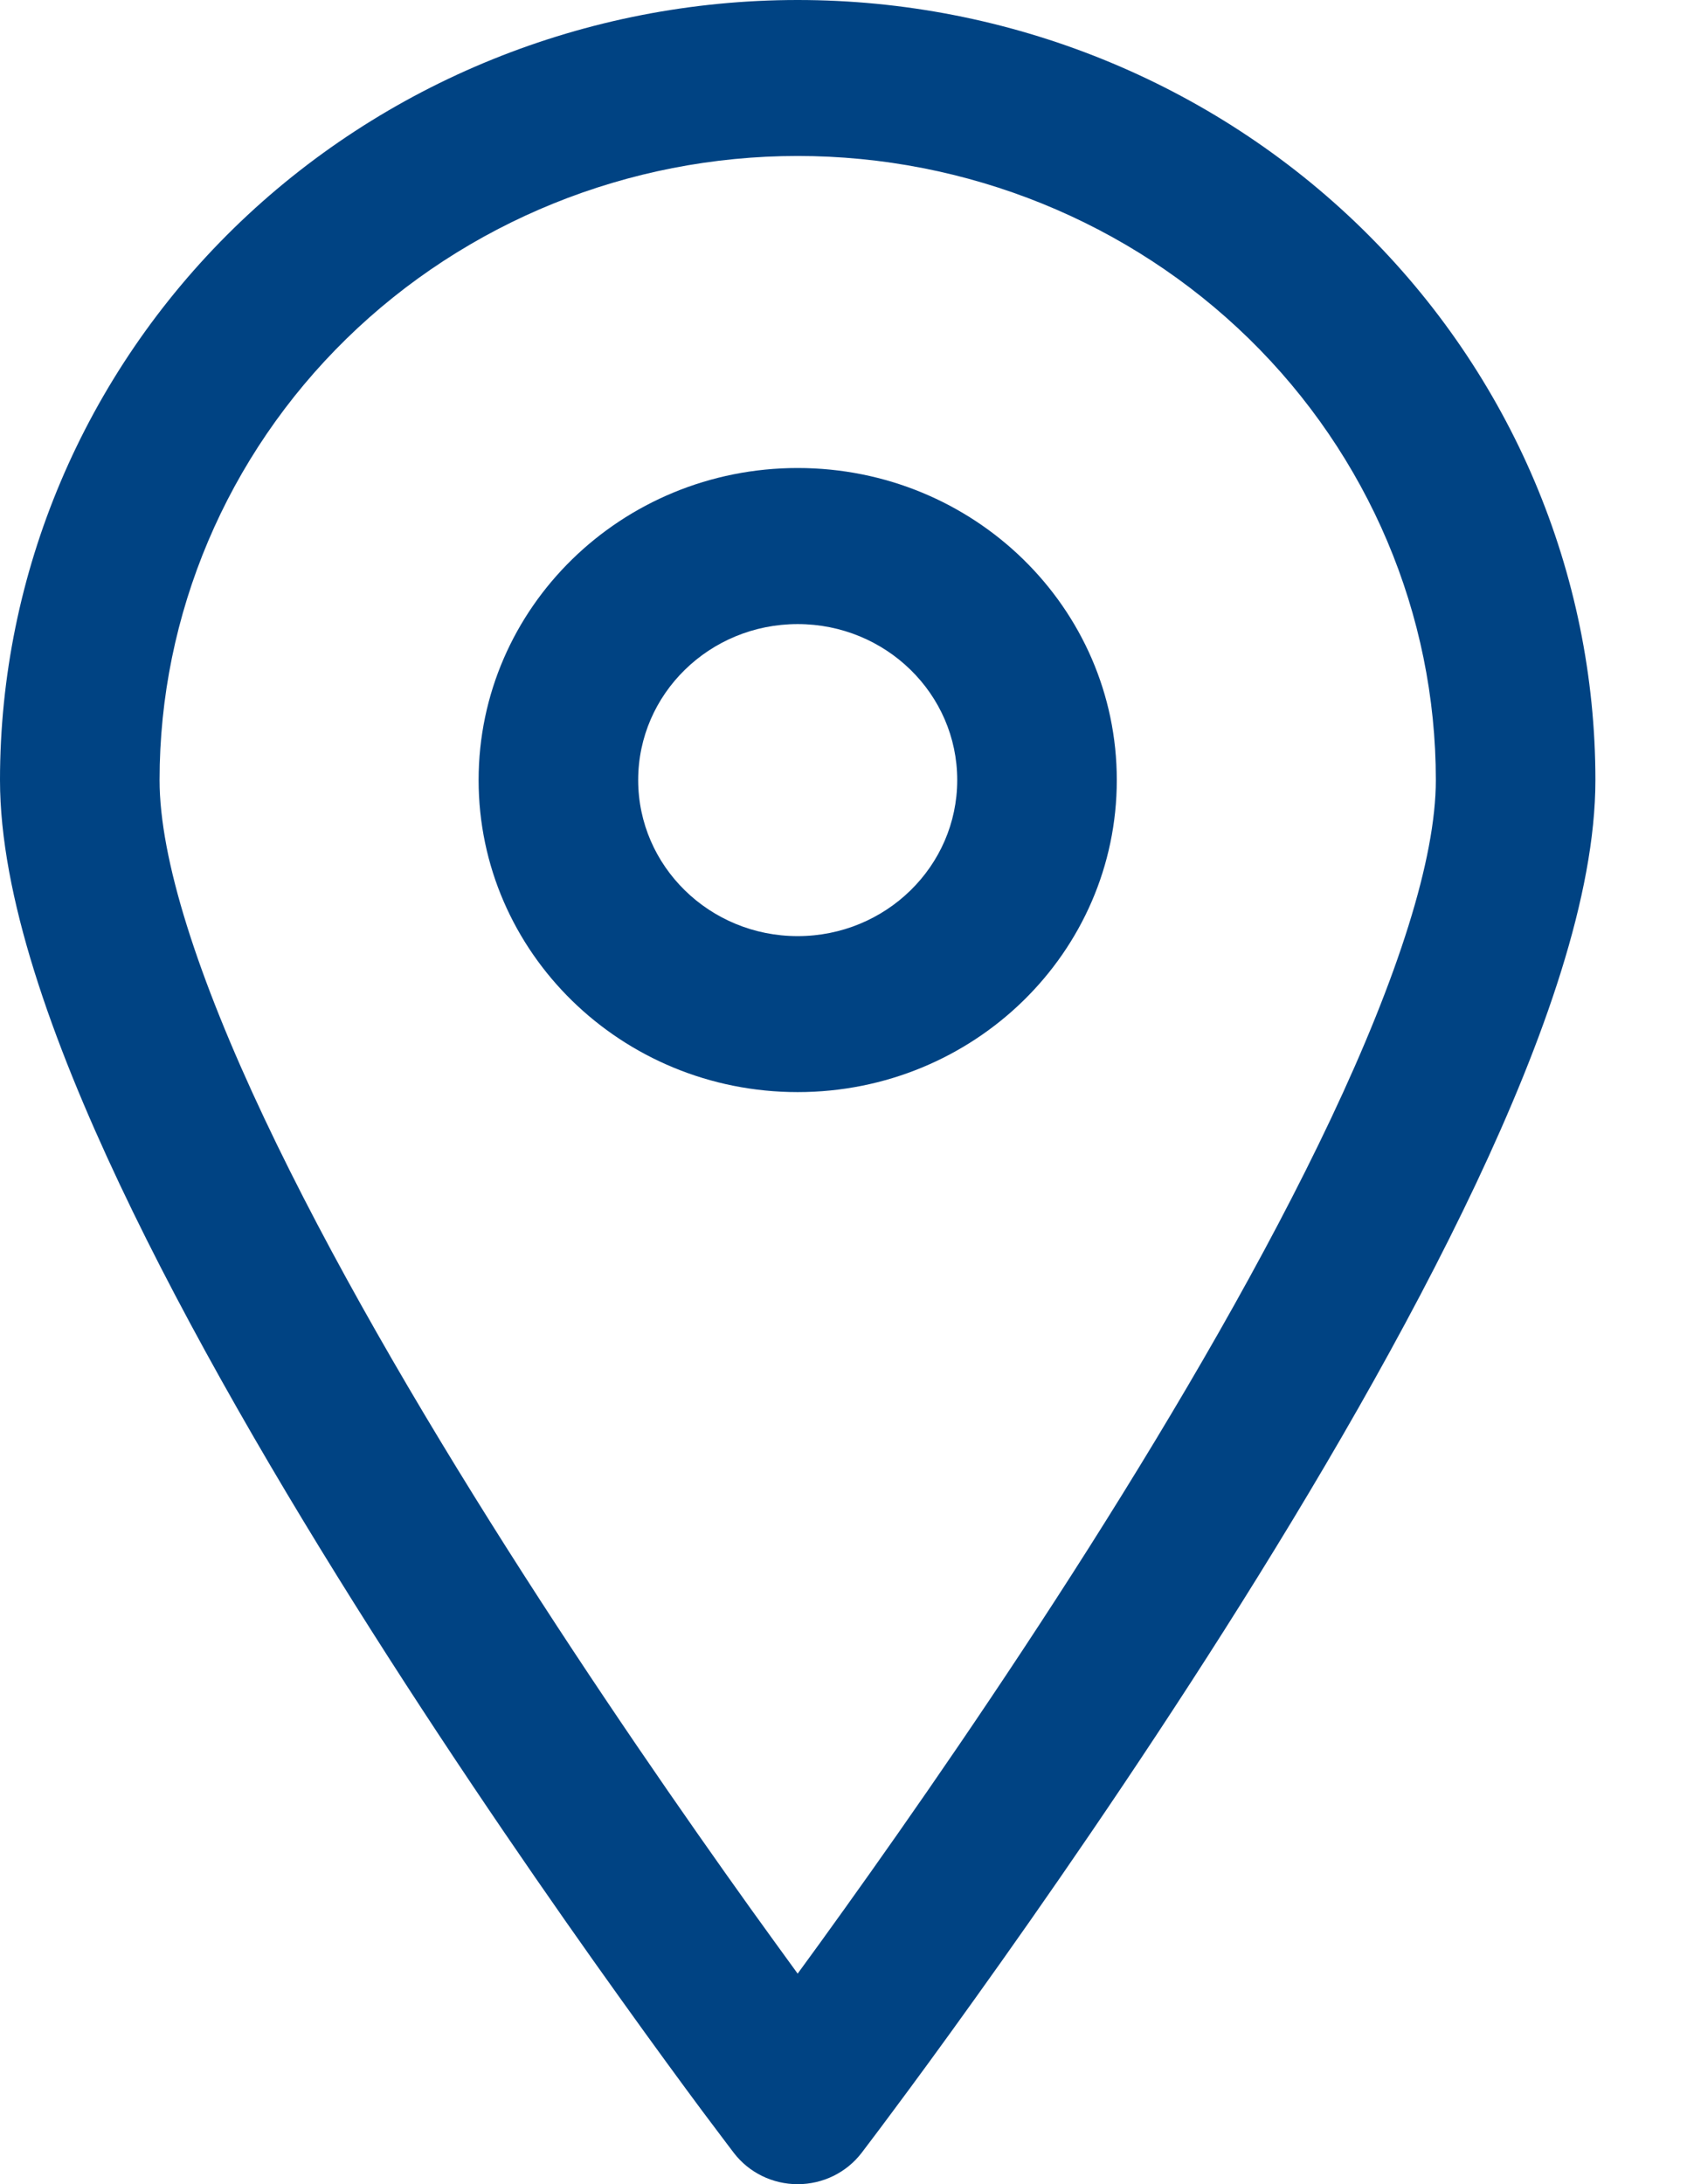
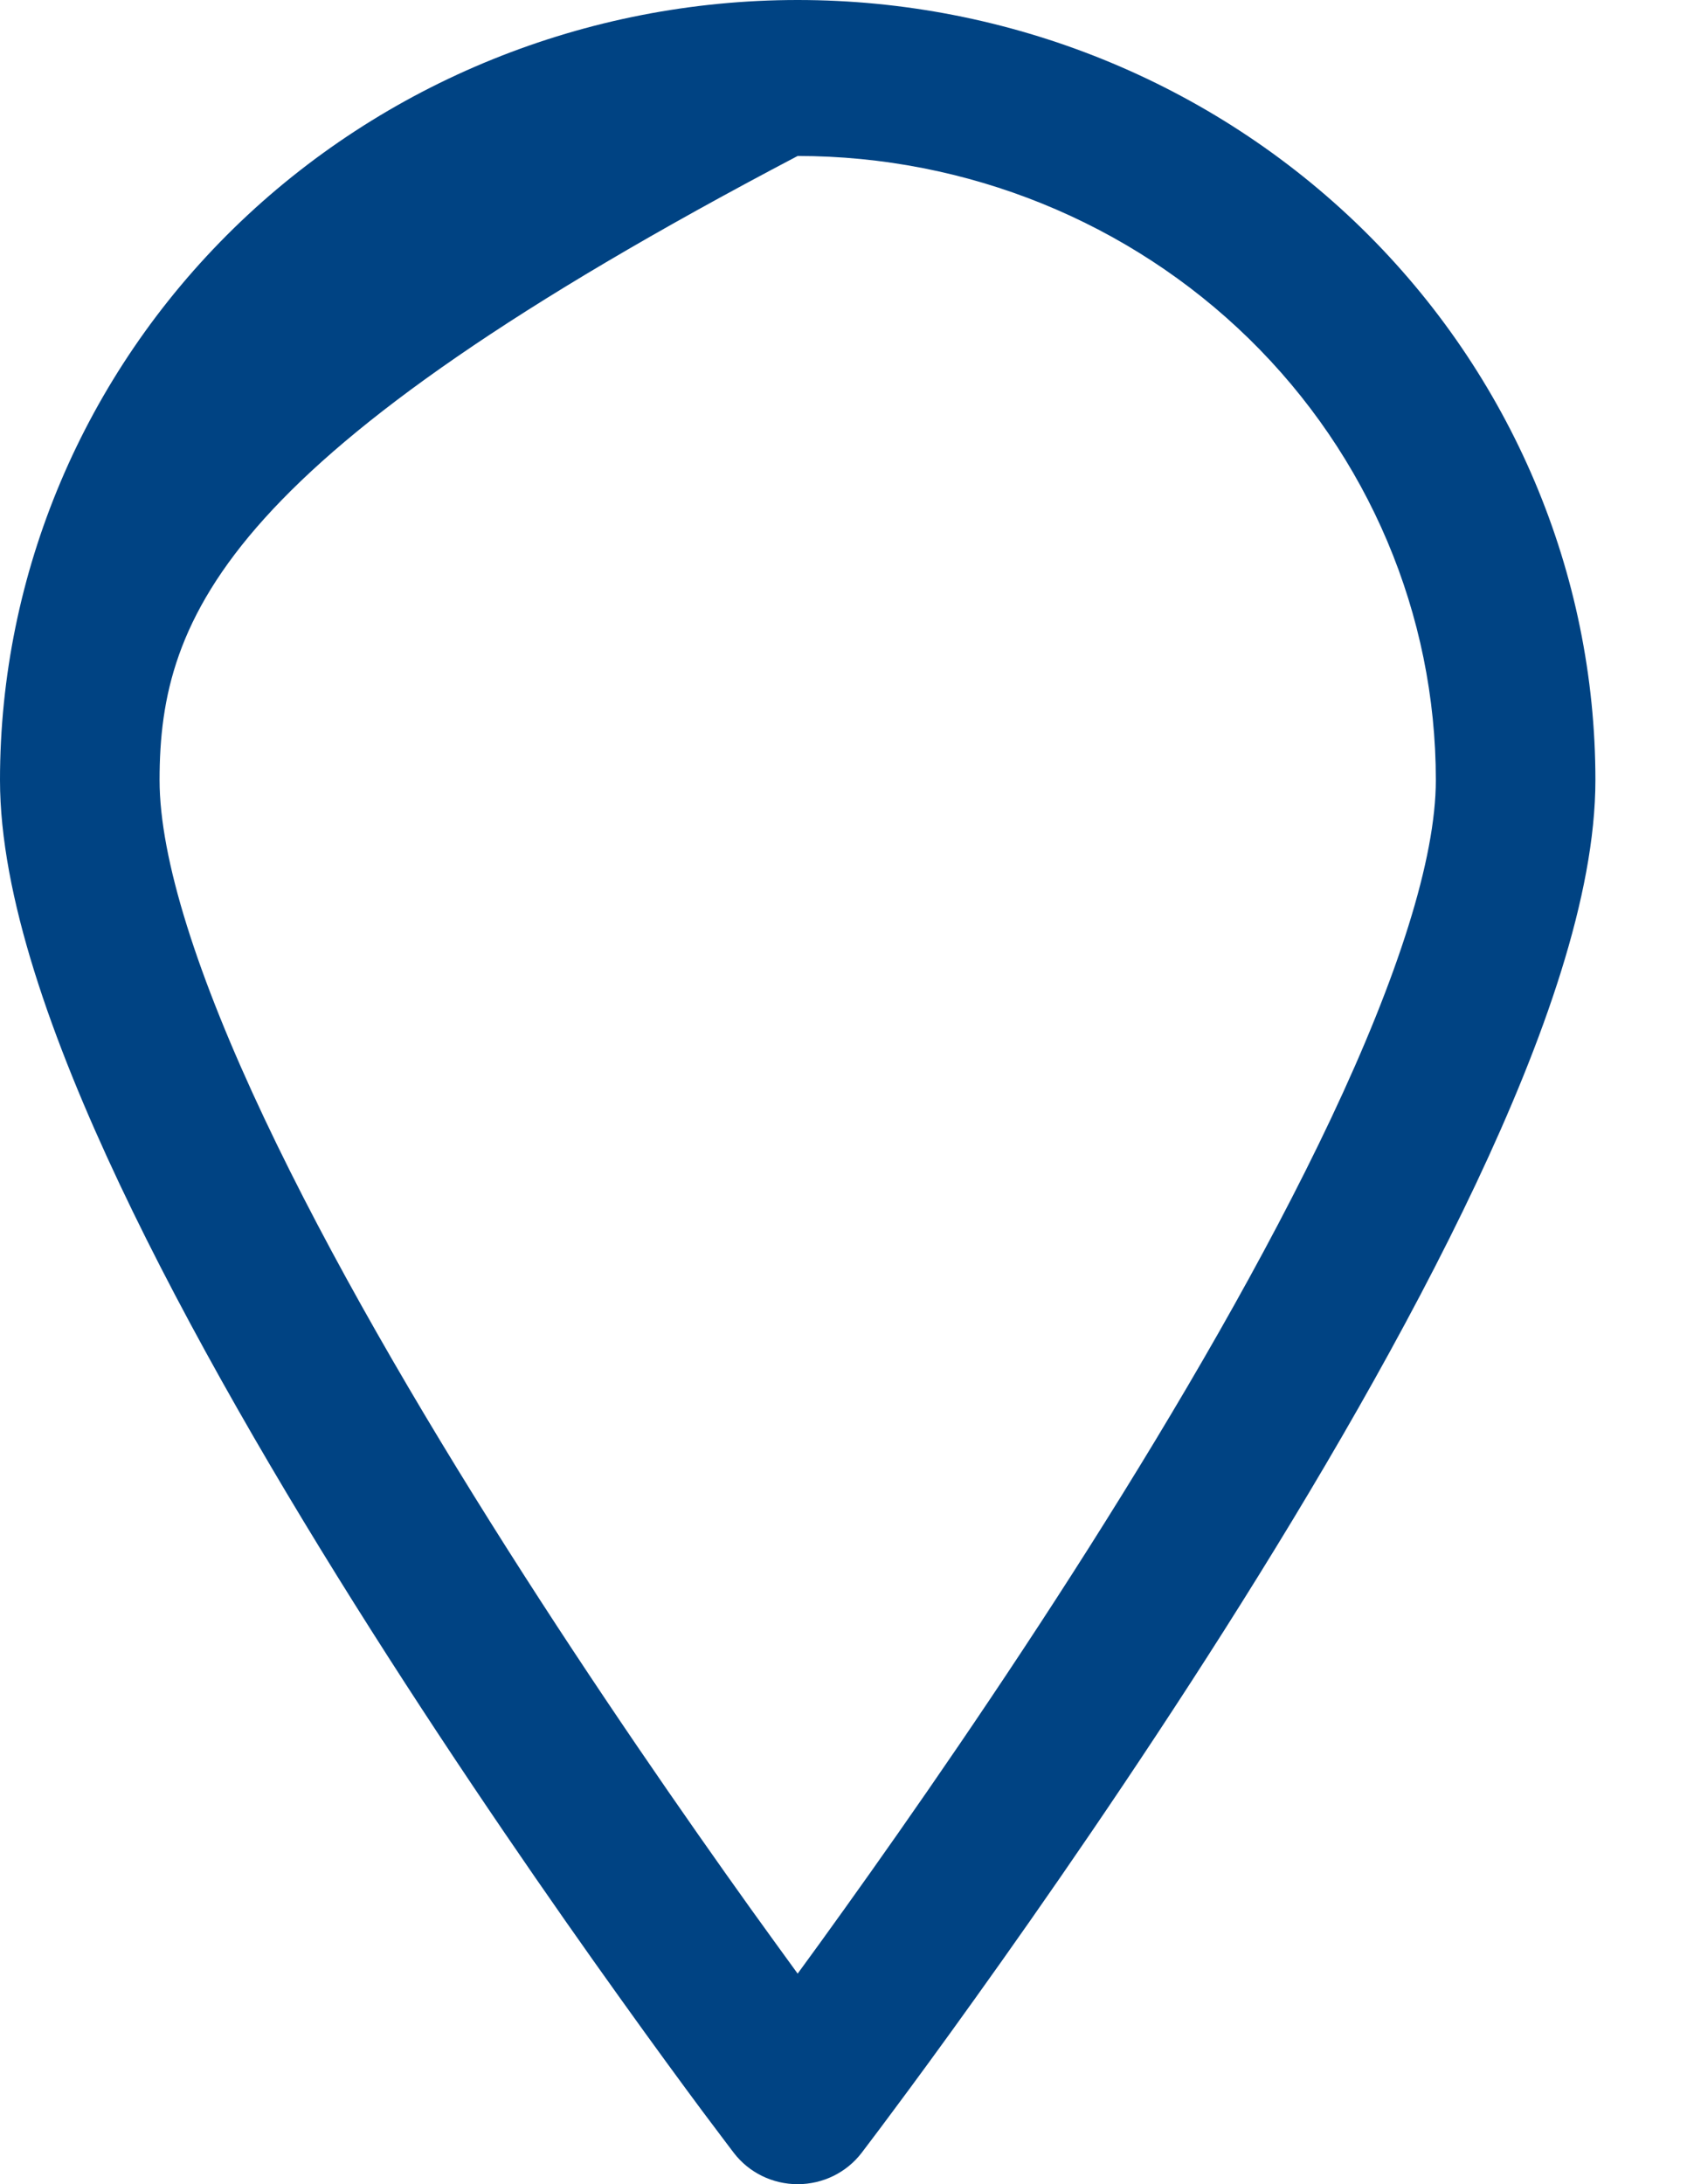
<svg xmlns="http://www.w3.org/2000/svg" width="17" height="22" viewBox="0 0 17 22" fill="none">
-   <path fill-rule="evenodd" clip-rule="evenodd" d="M8.038 1.571C6.333 1.571 4.697 2.234 3.491 3.412C2.285 4.591 1.608 6.19 1.608 7.857C1.608 8.651 1.991 9.841 2.664 11.265C3.323 12.66 4.208 14.177 5.104 15.589C5.998 16.998 6.894 18.288 7.566 19.227C7.74 19.469 7.899 19.688 8.038 19.879C8.178 19.688 8.337 19.469 8.51 19.227C9.183 18.288 10.079 16.998 10.973 15.589C11.868 14.177 12.754 12.66 13.413 11.265C14.086 9.841 14.469 8.651 14.469 7.857C14.469 6.19 13.792 4.591 12.586 3.412C11.38 2.234 9.744 1.571 8.038 1.571ZM8.038 21.214C7.395 21.685 7.395 21.685 7.395 21.685L7.389 21.677L7.373 21.656C7.359 21.637 7.338 21.61 7.311 21.574C7.257 21.503 7.178 21.398 7.077 21.263C6.877 20.994 6.592 20.606 6.25 20.128C5.566 19.174 4.653 17.858 3.738 16.417C2.825 14.979 1.902 13.401 1.204 11.924C0.521 10.478 0 9.019 0 7.857C5.58984e-08 5.773 0.847 3.775 2.354 2.301C3.862 0.828 5.907 0 8.038 0C10.17 0 12.215 0.828 13.723 2.301C15.23 3.775 16.077 5.773 16.077 7.857C16.077 9.019 15.556 10.478 14.873 11.924C14.175 13.401 13.252 14.979 12.339 16.417C11.424 17.858 10.511 19.174 9.827 20.128C9.485 20.606 9.2 20.994 8.999 21.263C8.899 21.398 8.82 21.503 8.766 21.574C8.739 21.61 8.718 21.637 8.704 21.656L8.688 21.677L8.684 21.683L8.682 21.685C8.682 21.685 8.682 21.685 8.038 21.214ZM8.038 21.214L8.682 21.685C8.53 21.883 8.292 22 8.038 22C7.785 22 7.547 21.883 7.395 21.685L8.038 21.214Z" fill="#004383" />
-   <path fill-rule="evenodd" clip-rule="evenodd" d="M8.038 6.286C7.151 6.286 6.431 6.989 6.431 7.857C6.431 8.725 7.151 9.429 8.038 9.429C8.926 9.429 9.646 8.725 9.646 7.857C9.646 6.989 8.926 6.286 8.038 6.286ZM4.823 7.857C4.823 6.121 6.263 4.714 8.038 4.714C9.814 4.714 11.254 6.121 11.254 7.857C11.254 9.593 9.814 11 8.038 11C6.263 11 4.823 9.593 4.823 7.857Z" fill="#004383" />
+   <path fill-rule="evenodd" clip-rule="evenodd" d="M8.038 1.571C2.285 4.591 1.608 6.19 1.608 7.857C1.608 8.651 1.991 9.841 2.664 11.265C3.323 12.66 4.208 14.177 5.104 15.589C5.998 16.998 6.894 18.288 7.566 19.227C7.74 19.469 7.899 19.688 8.038 19.879C8.178 19.688 8.337 19.469 8.51 19.227C9.183 18.288 10.079 16.998 10.973 15.589C11.868 14.177 12.754 12.66 13.413 11.265C14.086 9.841 14.469 8.651 14.469 7.857C14.469 6.19 13.792 4.591 12.586 3.412C11.38 2.234 9.744 1.571 8.038 1.571ZM8.038 21.214C7.395 21.685 7.395 21.685 7.395 21.685L7.389 21.677L7.373 21.656C7.359 21.637 7.338 21.61 7.311 21.574C7.257 21.503 7.178 21.398 7.077 21.263C6.877 20.994 6.592 20.606 6.25 20.128C5.566 19.174 4.653 17.858 3.738 16.417C2.825 14.979 1.902 13.401 1.204 11.924C0.521 10.478 0 9.019 0 7.857C5.58984e-08 5.773 0.847 3.775 2.354 2.301C3.862 0.828 5.907 0 8.038 0C10.17 0 12.215 0.828 13.723 2.301C15.23 3.775 16.077 5.773 16.077 7.857C16.077 9.019 15.556 10.478 14.873 11.924C14.175 13.401 13.252 14.979 12.339 16.417C11.424 17.858 10.511 19.174 9.827 20.128C9.485 20.606 9.2 20.994 8.999 21.263C8.899 21.398 8.82 21.503 8.766 21.574C8.739 21.61 8.718 21.637 8.704 21.656L8.688 21.677L8.684 21.683L8.682 21.685C8.682 21.685 8.682 21.685 8.038 21.214ZM8.038 21.214L8.682 21.685C8.53 21.883 8.292 22 8.038 22C7.785 22 7.547 21.883 7.395 21.685L8.038 21.214Z" fill="#004383" />
</svg>